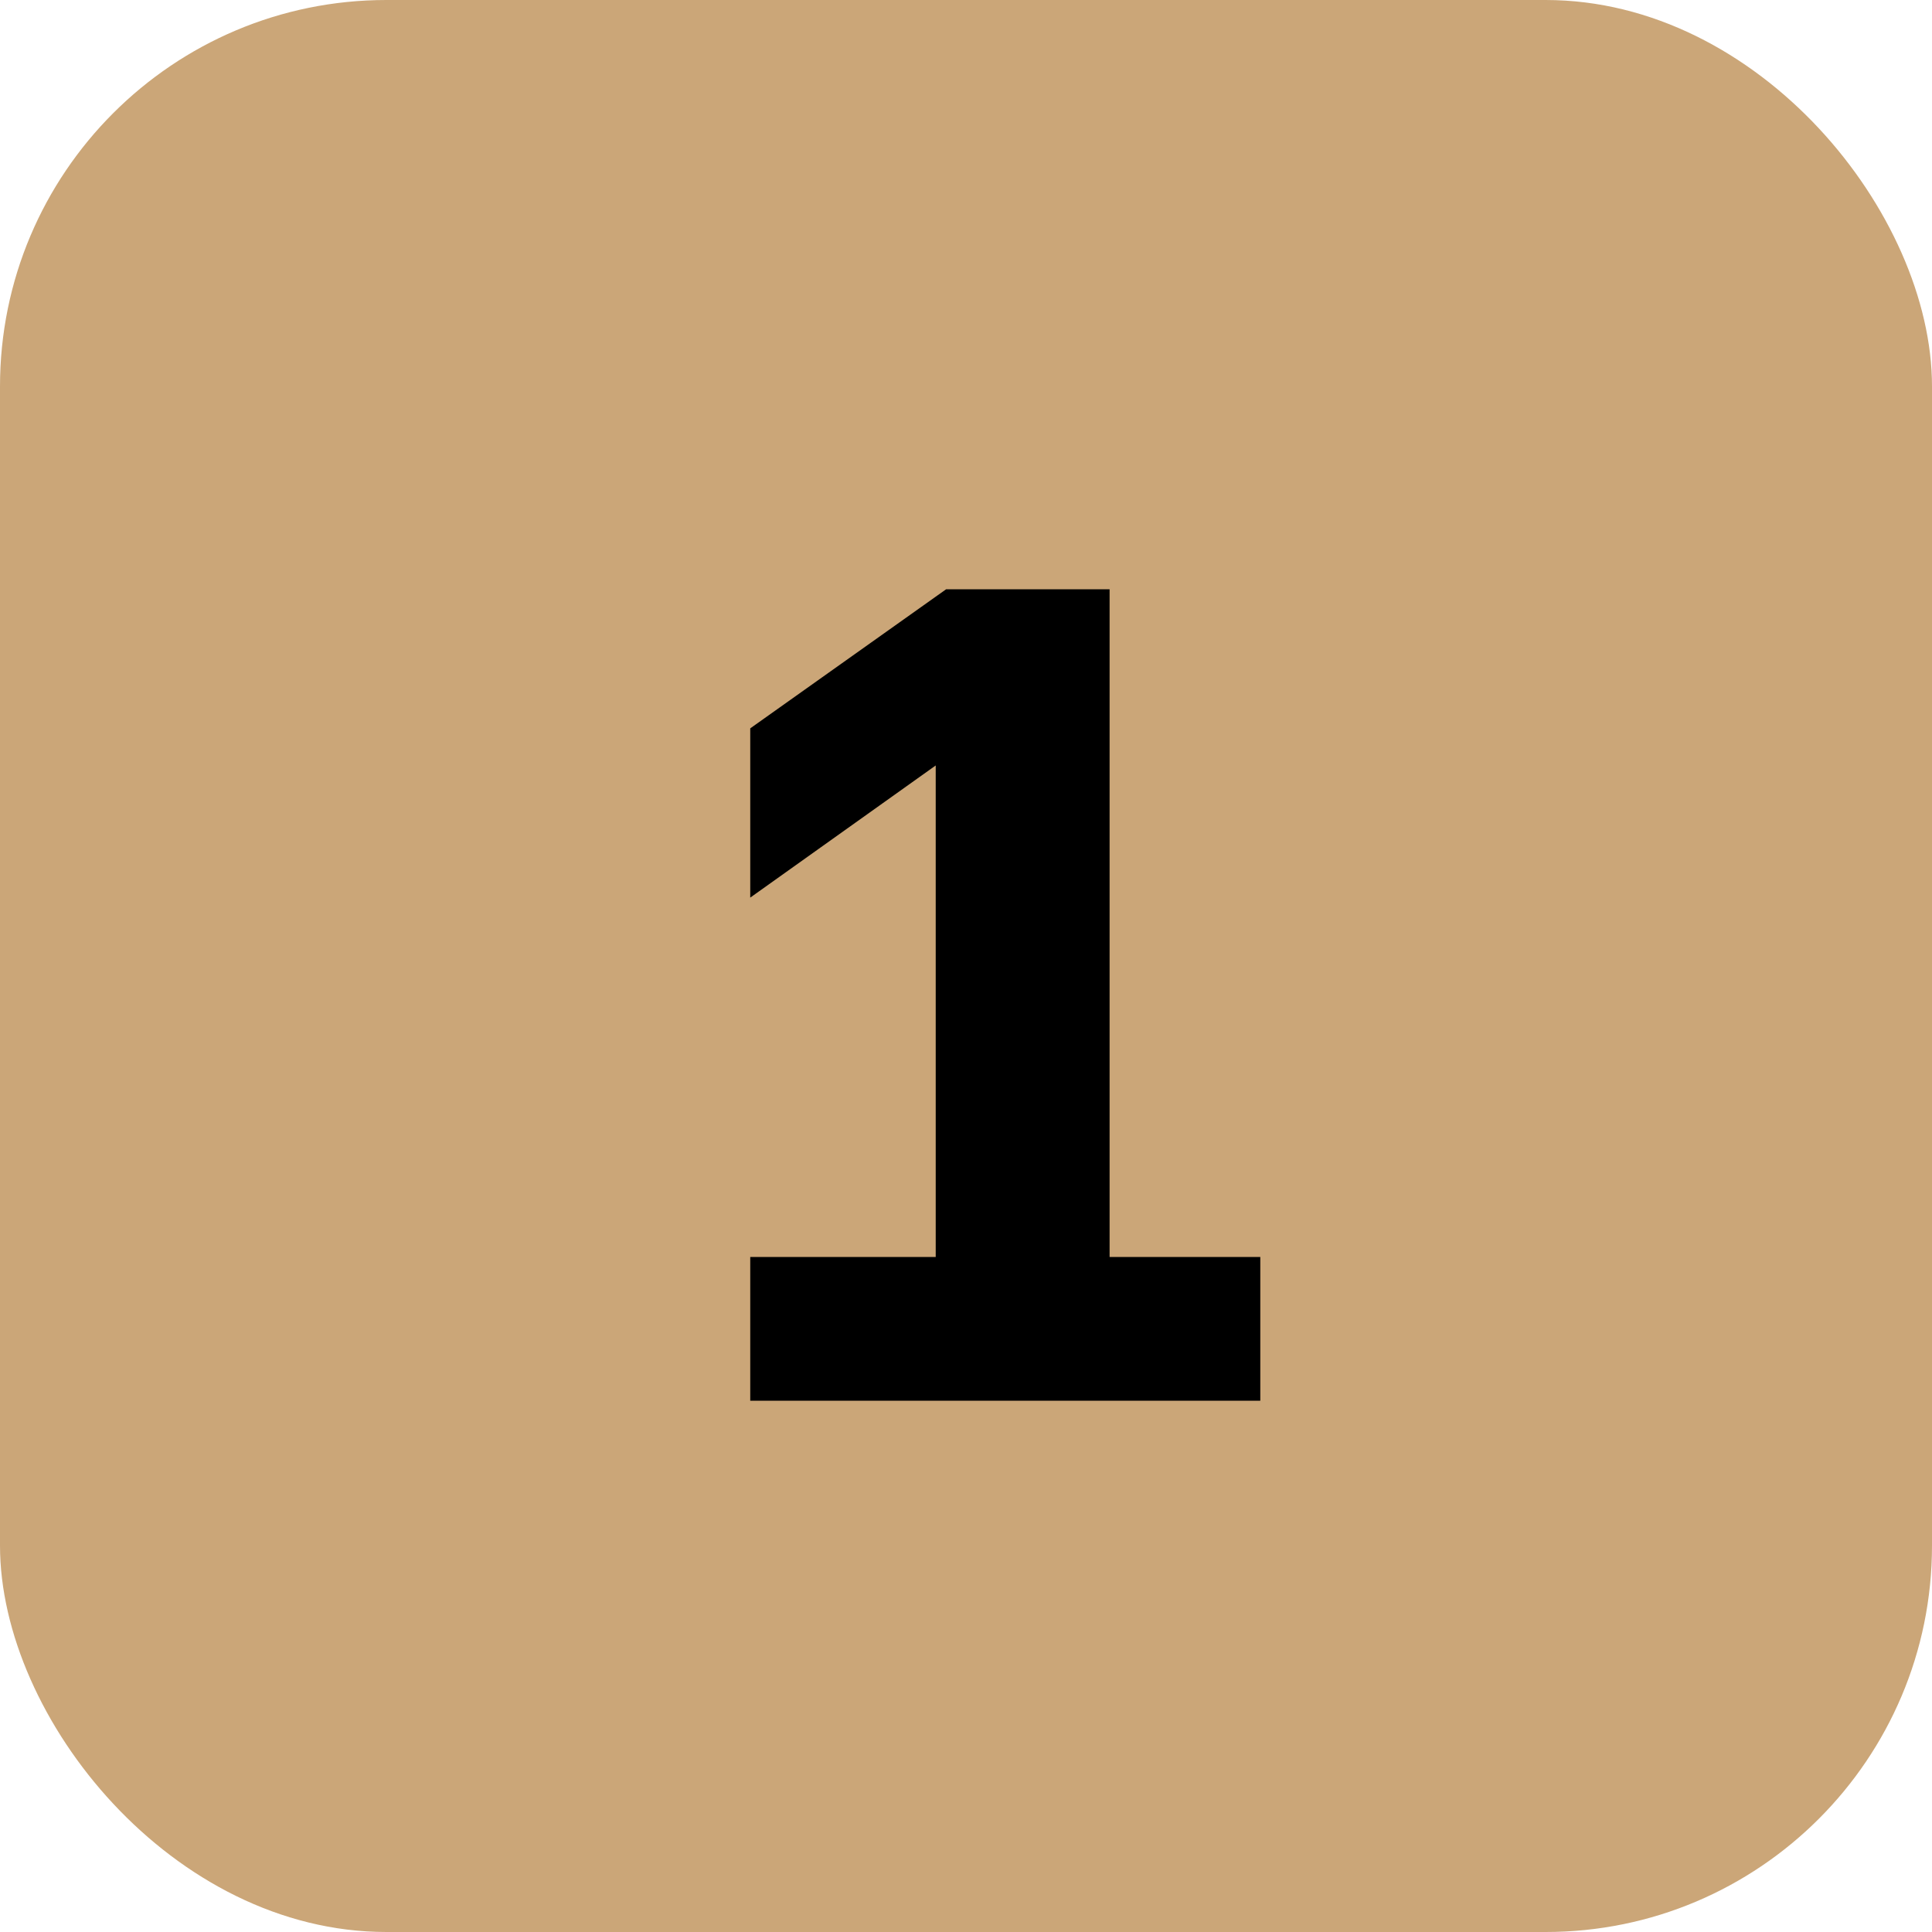
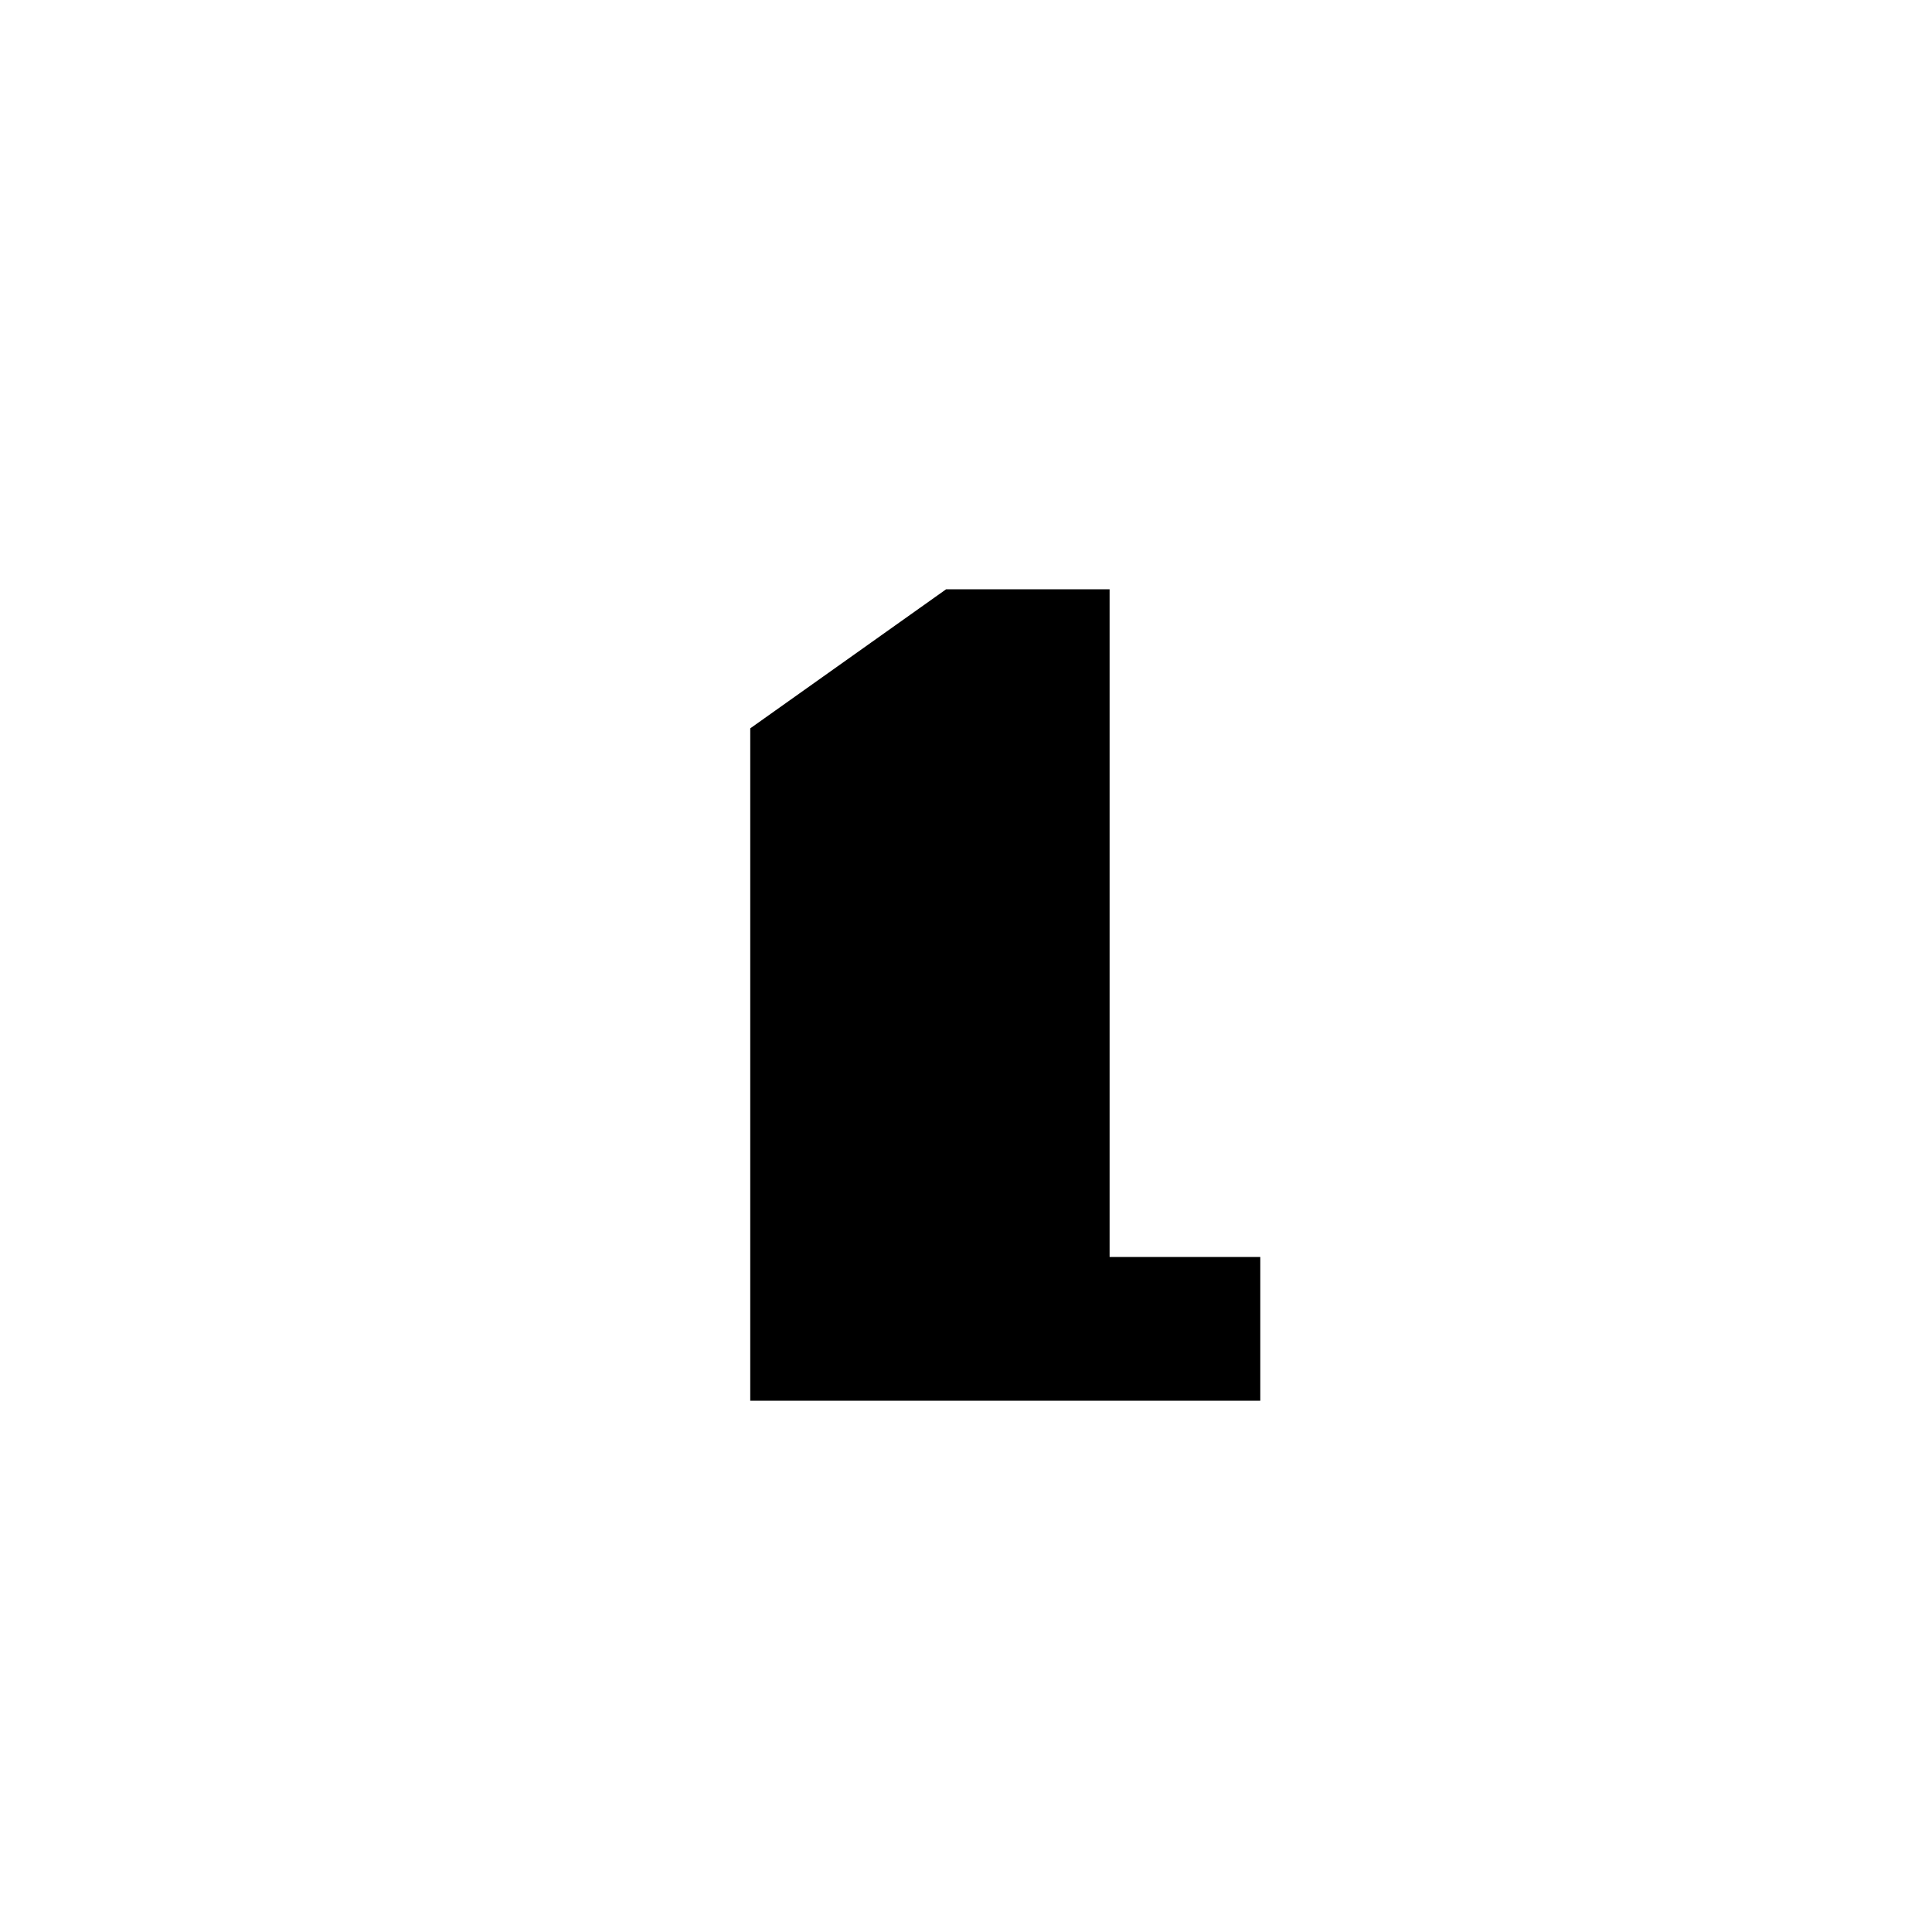
<svg xmlns="http://www.w3.org/2000/svg" width="40" height="40" viewBox="0 0 40 40" fill="none">
-   <rect width="40" height="40" rx="8" fill="#CBA678" />
-   <path d="M15.533 29V26.024H19.373V15.848L15.533 18.584V15.08L19.589 12.2H22.973V26.024H26.093V29H15.533Z" fill="black" />
+   <path d="M15.533 29V26.024V15.848L15.533 18.584V15.08L19.589 12.2H22.973V26.024H26.093V29H15.533Z" fill="black" />
</svg>